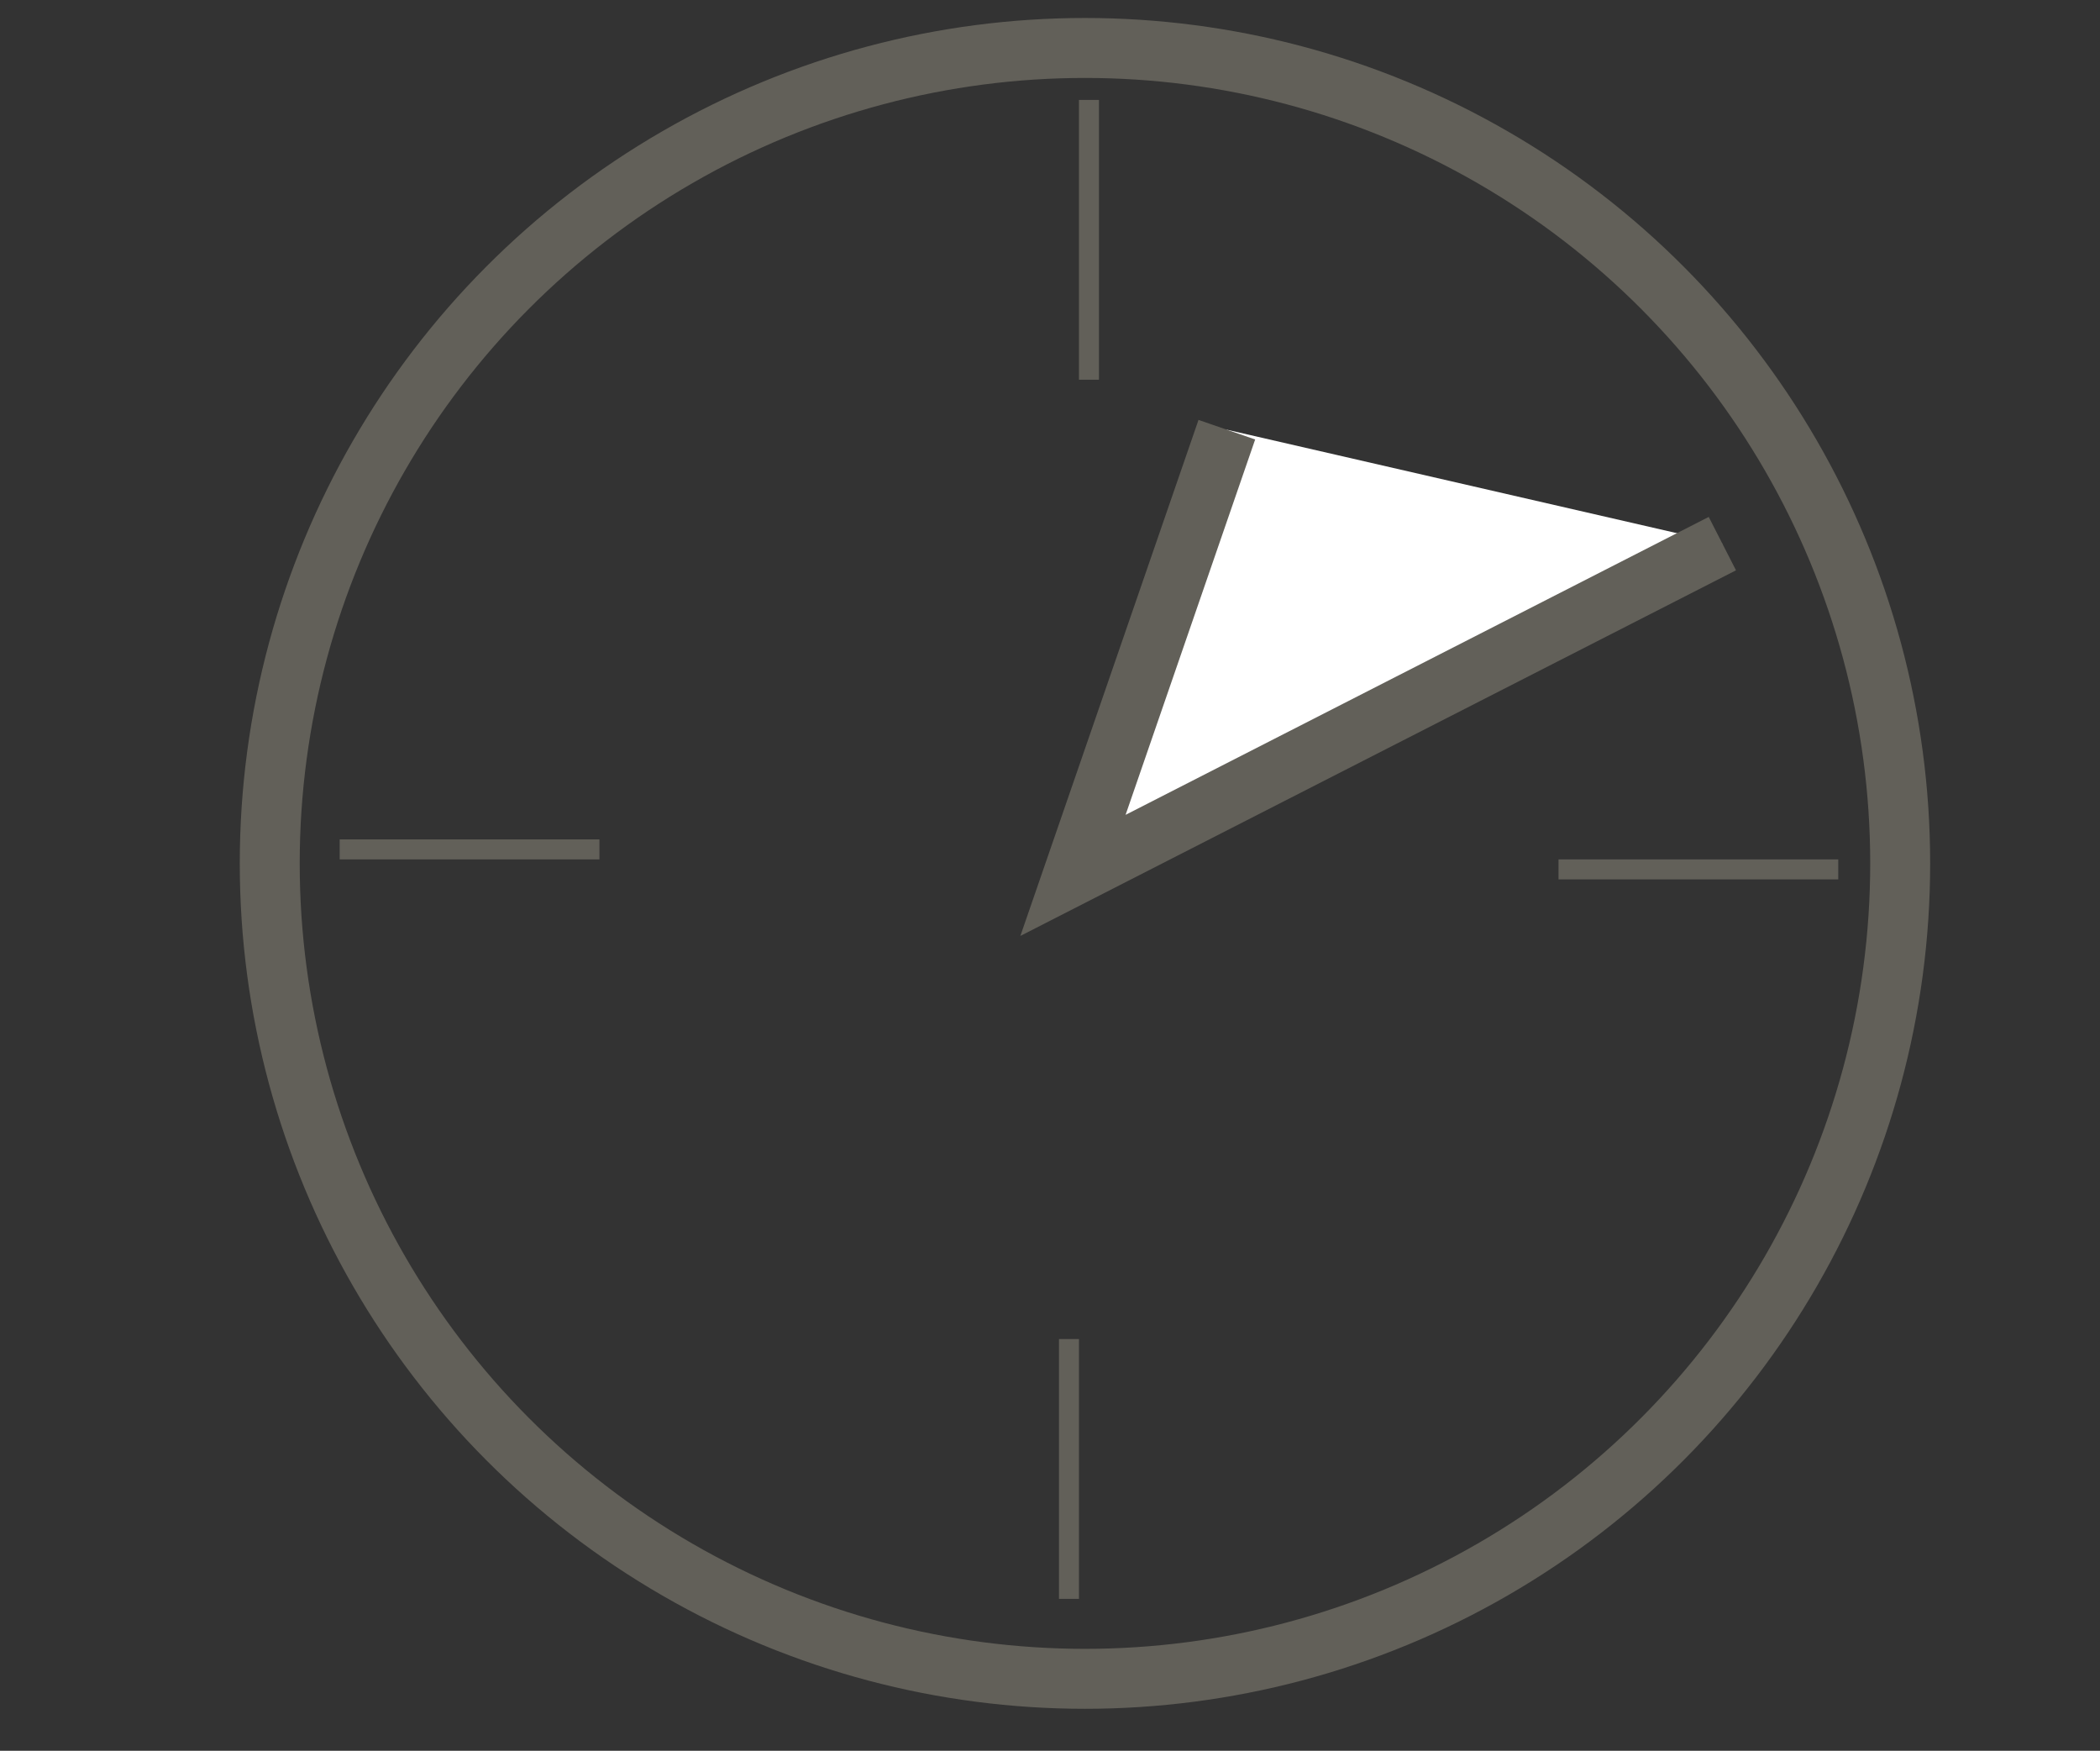
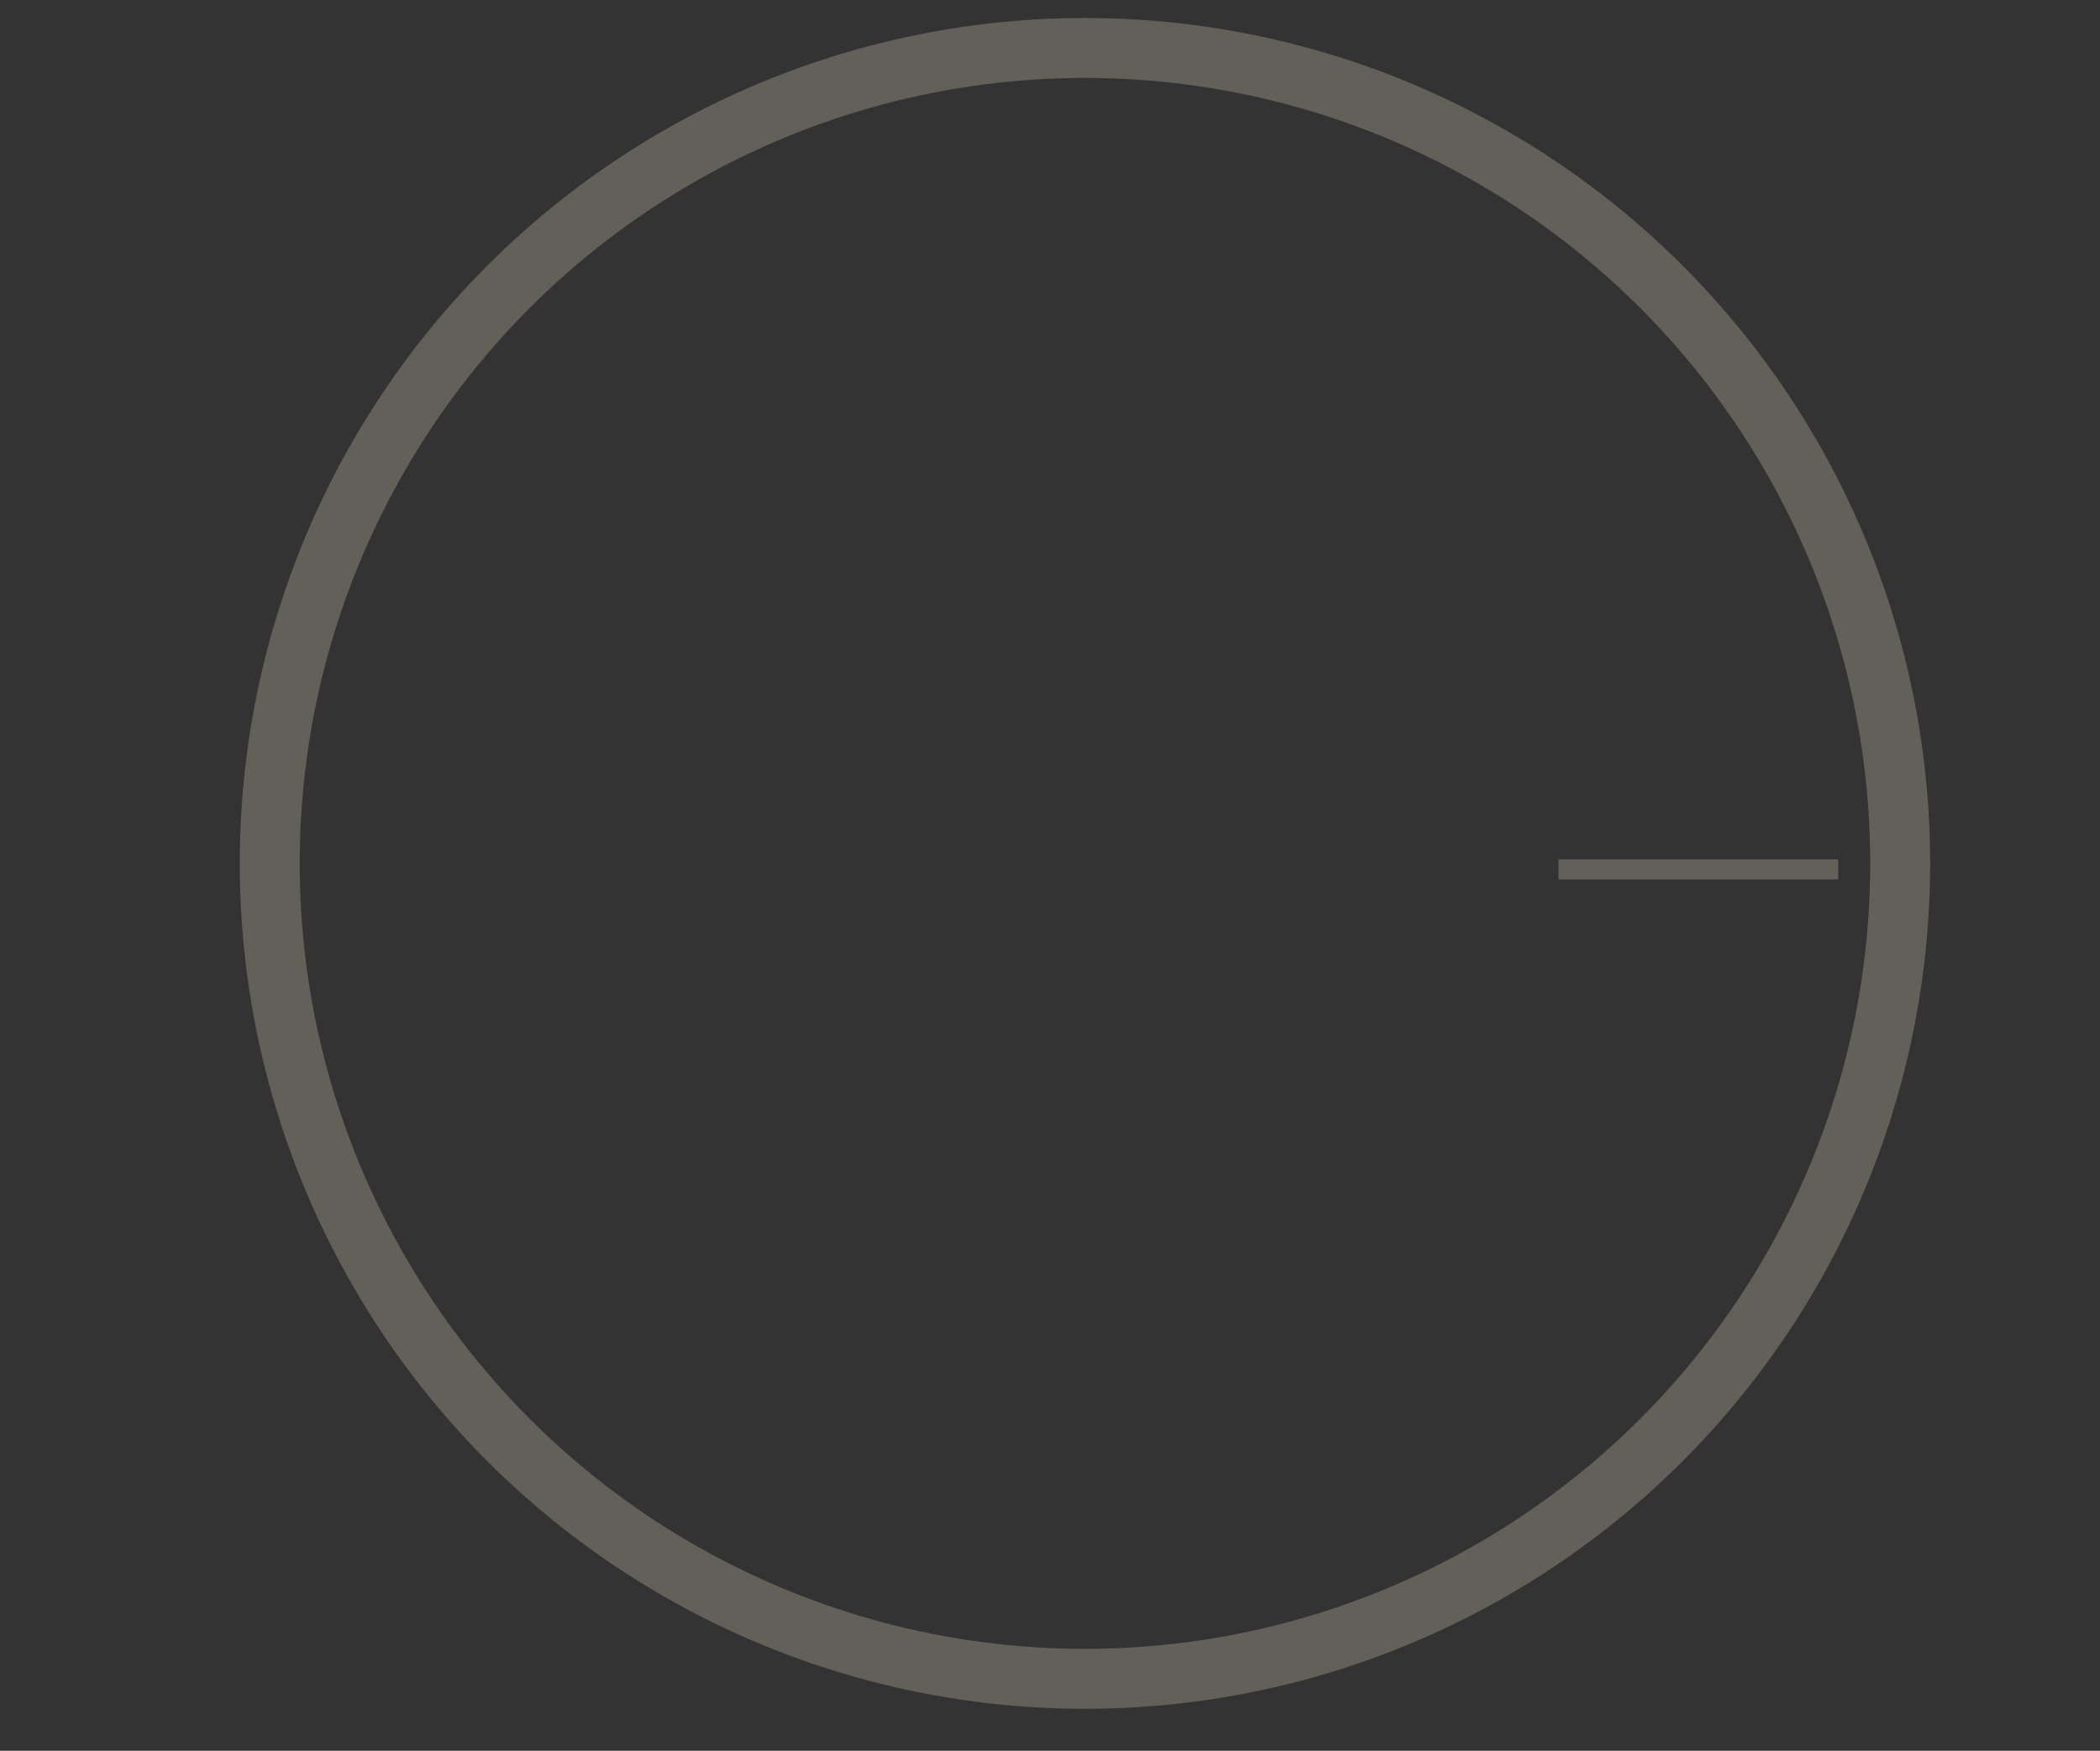
<svg xmlns="http://www.w3.org/2000/svg" version="1.1" id="Calque_1" x="0px" y="0px" viewBox="0 0 105.1 87.6" style="enable-background:new 0 0 105.1 87.6;" xml:space="preserve">
  <rect x="0" y="0" width="105.1" height="87.6" fill="#333333" stroke="none" />
  <style type="text/css">
	.st0{fill:none;stroke:#626059;stroke-width:3;stroke-miterlimit:10;}
	.st1{fill:none;stroke:#626059;stroke-miterlimit:10;}
	.st2{fill:#FFFFFF;stroke:#626059;stroke-width:3;stroke-miterlimit:10;}
</style>
  <g>
    <circle class="st0" cx="54.3" cy="43.2" r="40.8" />
-     <line class="st1" x1="53.5" y1="67" x2="53.5" y2="80" />
    <line class="st1" x1="78" y1="43.5" x2="92" y2="43.5" />
-     <line class="st1" x1="54.5" y1="19" x2="54.5" y2="5" />
-     <line class="st1" x1="30" y1="42.5" x2="17" y2="42.5" />
-     <polyline class="st2" points="61.4,21.5 53.7,43.8 86.2,27.2  " />
  </g>
</svg>